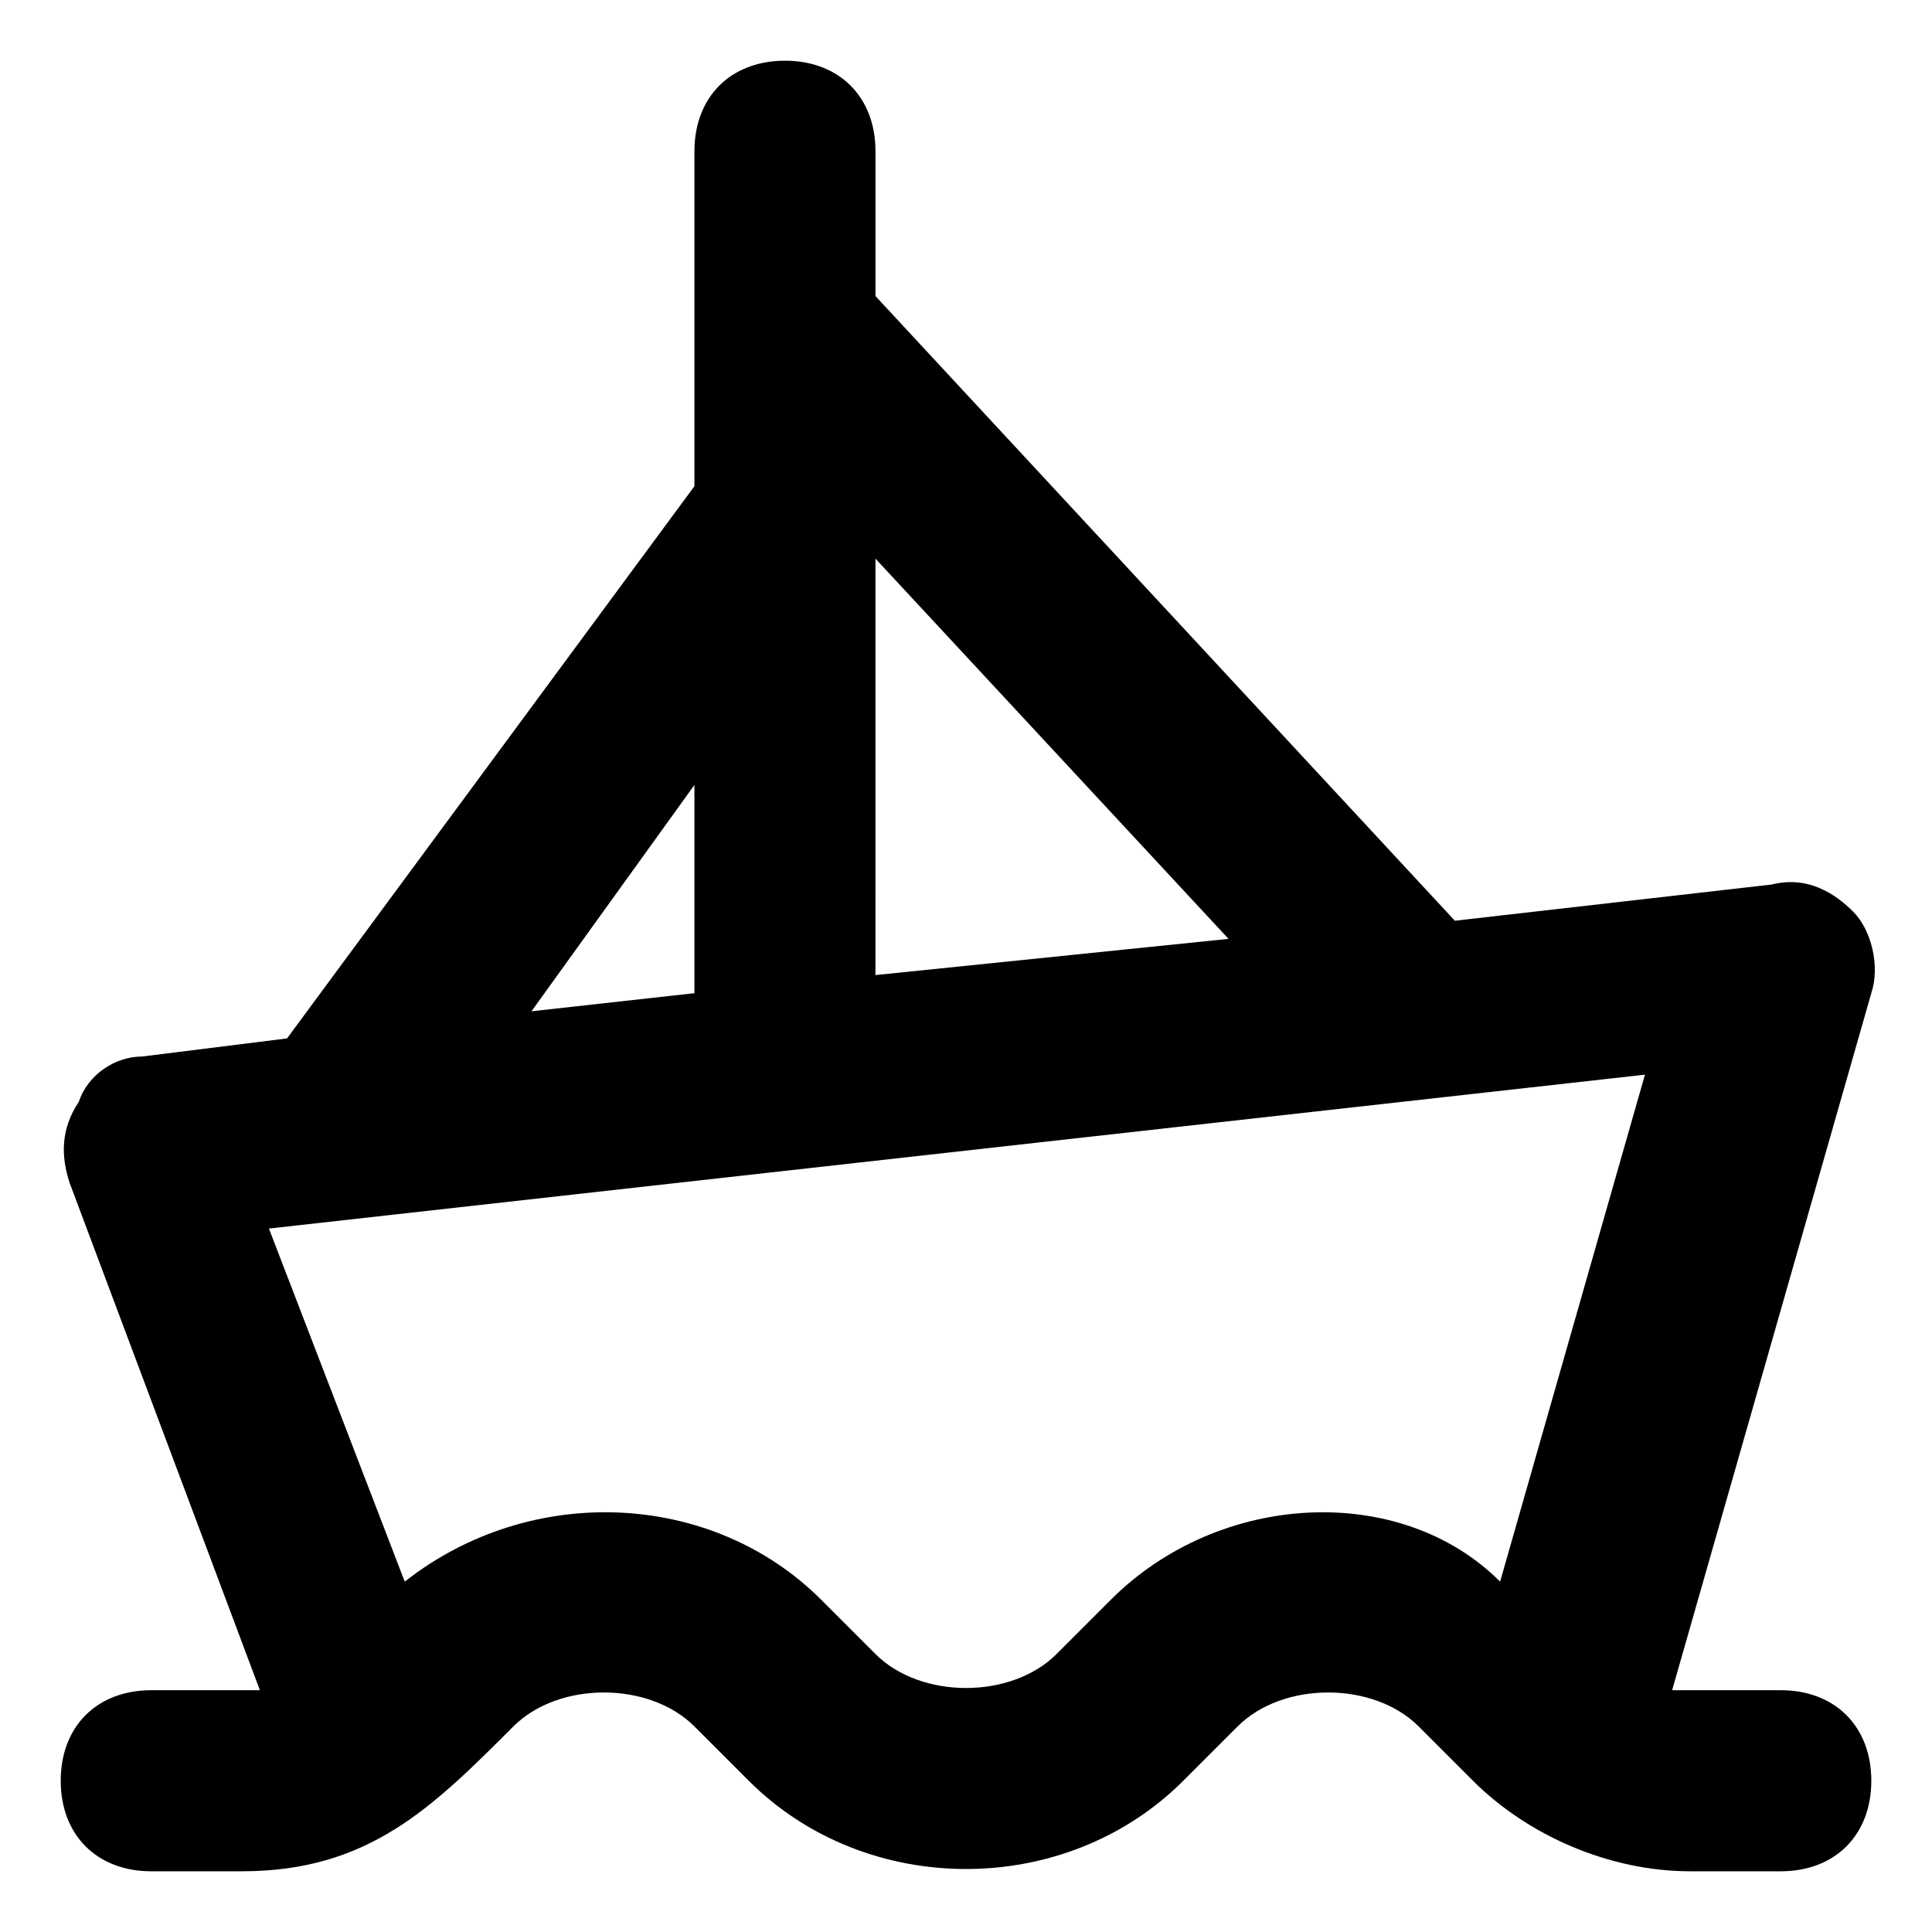
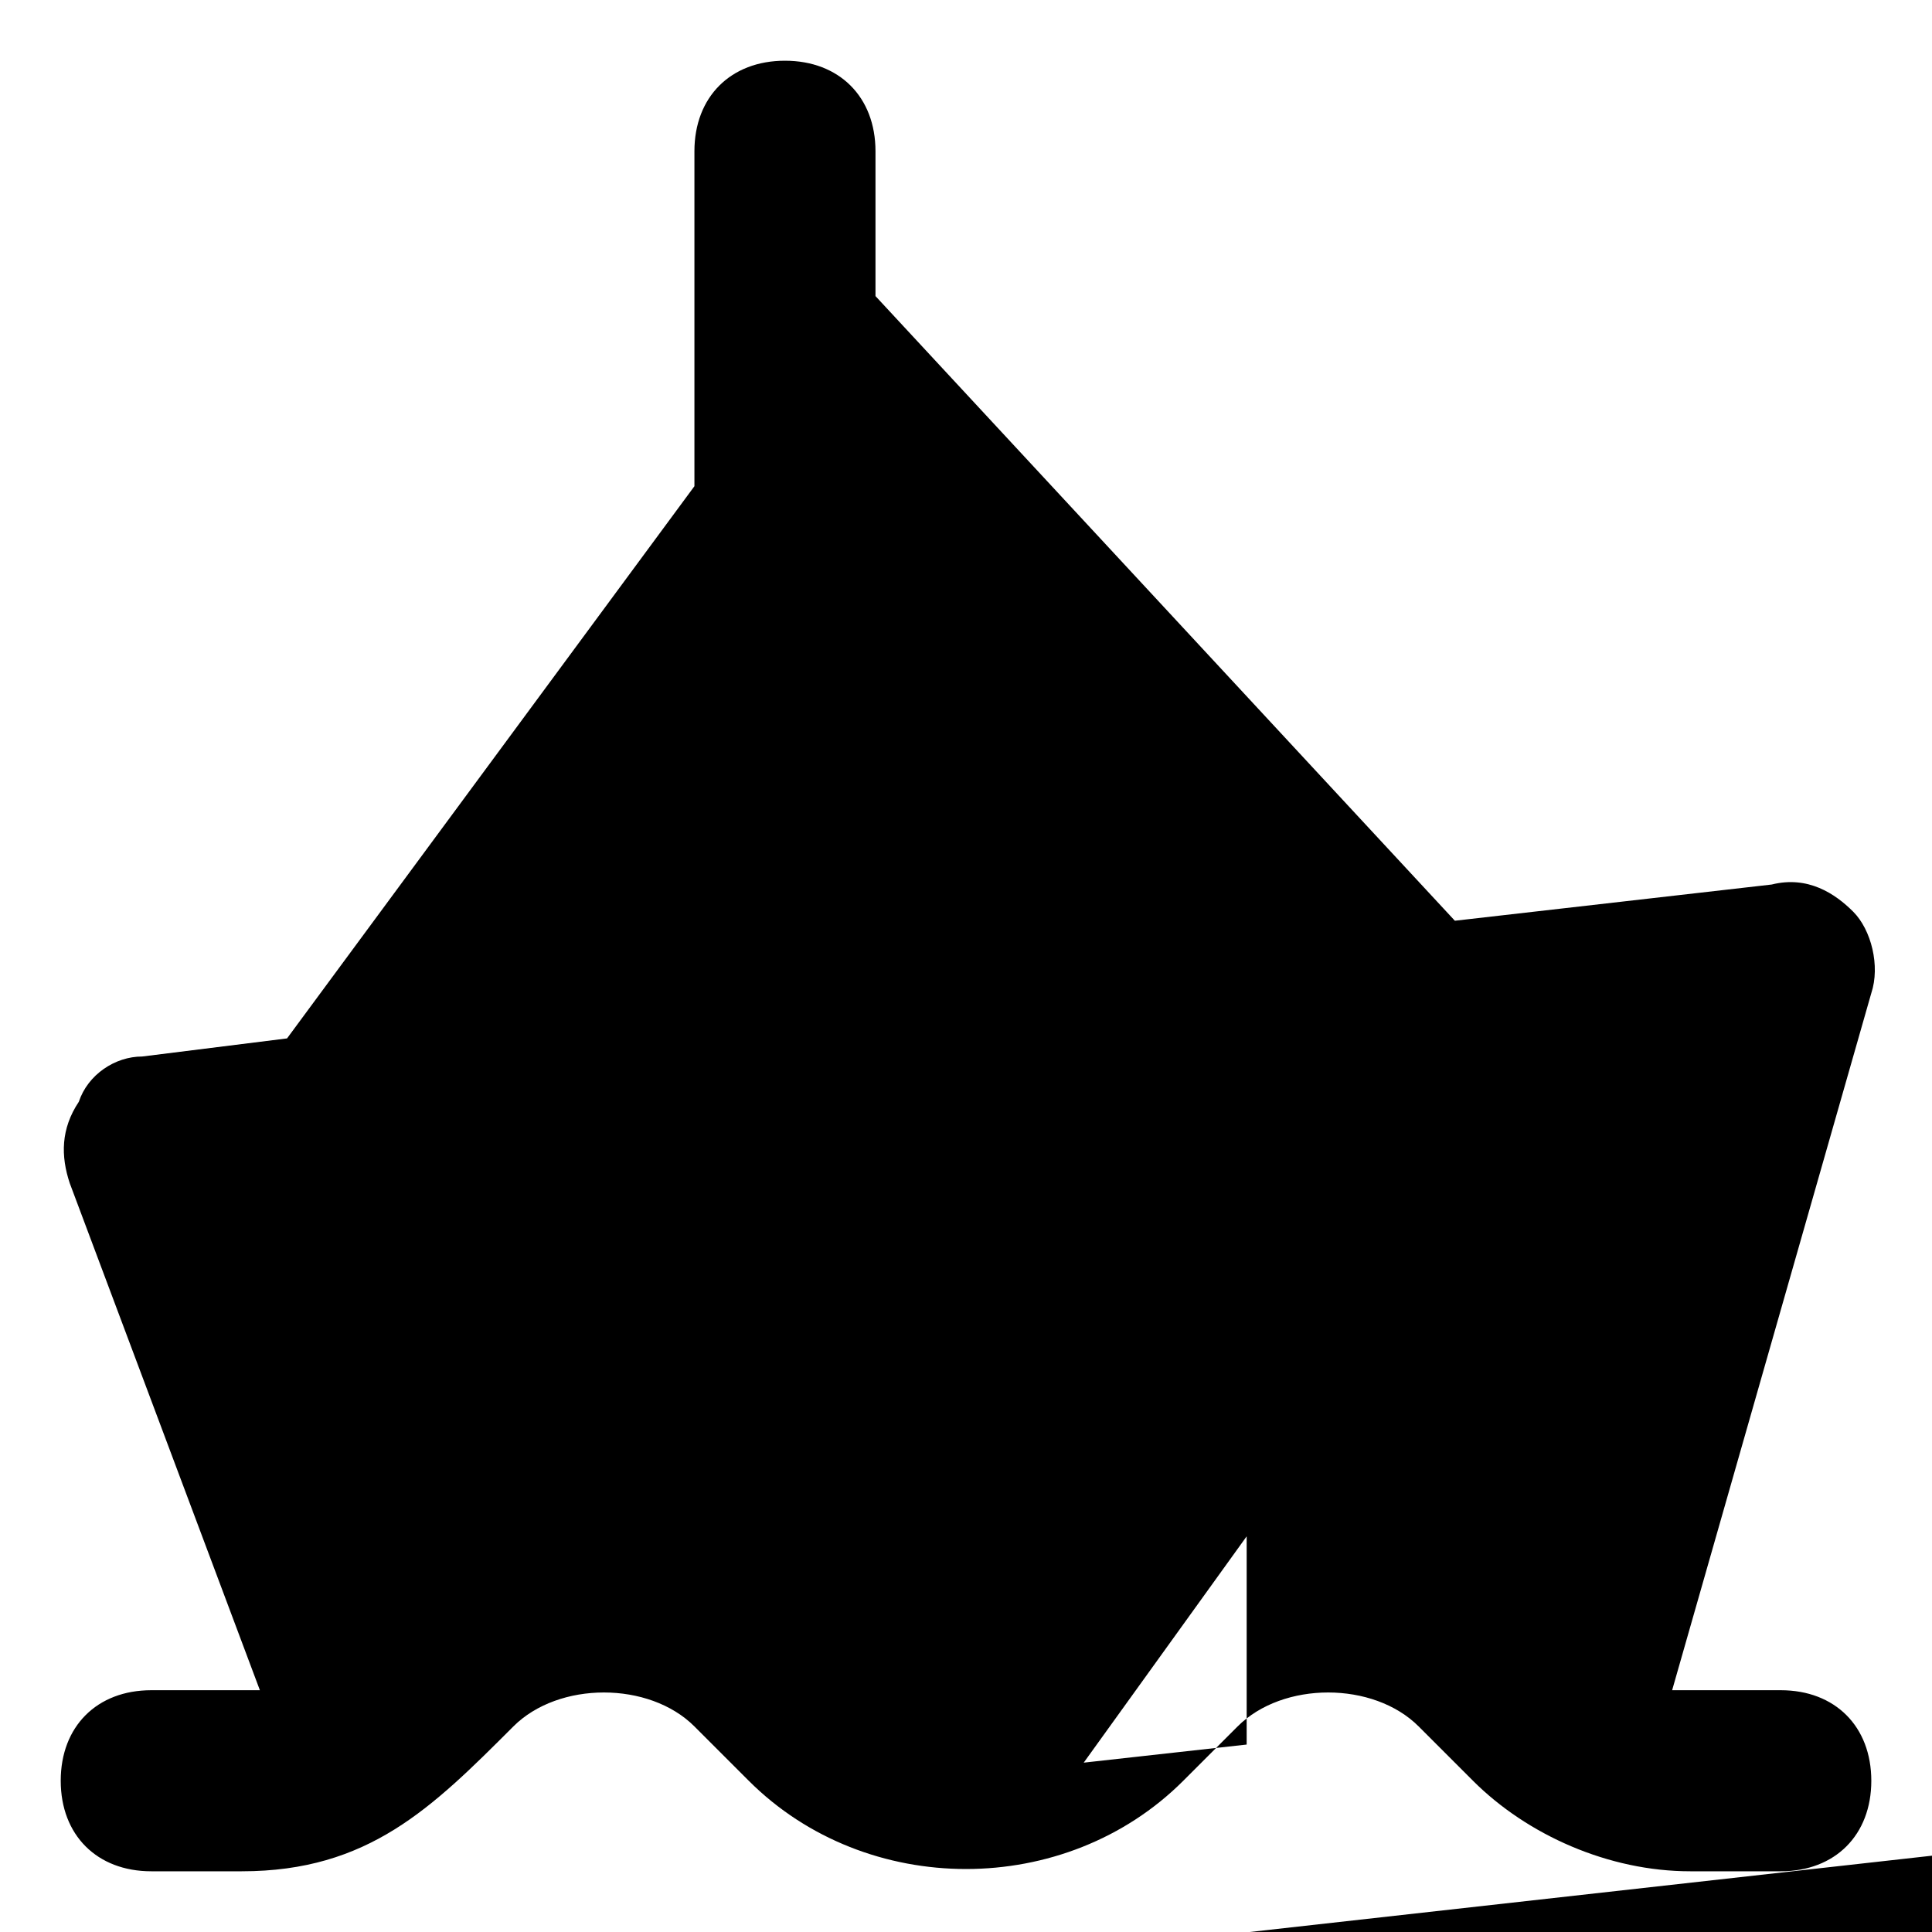
<svg xmlns="http://www.w3.org/2000/svg" fill="#000000" width="800px" height="800px" version="1.1" viewBox="144 144 512 512">
-   <path d="m615.92 591.93h-28.789l52.781-184.73c2.398-7.199 0-16.793-4.797-21.594-4.797-4.797-11.996-9.598-21.594-7.199l-83.969 9.598-153.54-165.54v-38.383c0-14.395-9.598-23.992-23.992-23.992s-23.992 9.598-23.992 23.992v88.766l-107.96 146.34-38.387 4.797c-7.199 0-14.395 4.797-16.793 11.996-4.797 7.199-4.797 14.395-2.398 21.594l50.383 134.35h-28.789c-14.395 0-23.992 9.598-23.992 23.992s9.598 23.992 23.992 23.992h23.992c33.586 0 50.383-16.793 71.973-38.387 11.996-11.996 35.988-11.996 47.98 0l14.395 14.395c31.188 31.188 83.969 31.188 115.16 0l14.395-14.395c11.996-11.996 35.988-11.996 47.98 0l14.395 14.395c14.395 14.395 35.988 23.992 57.578 23.992h23.992c14.395 0 23.992-9.598 23.992-23.992-0.004-14.395-9.598-23.992-23.992-23.992zm-146.35-199.12-93.566 9.598 0.004-110.36zm-141.54-40.785v55.18l-43.184 4.797zm110.36 215.92-14.395 14.395c-11.996 11.996-35.988 11.996-47.98 0l-14.395-14.395c-28.789-28.789-76.77-31.188-110.36-4.797l-35.988-93.566 364.66-40.785-38.387 134.35c-26.387-26.387-74.371-23.988-103.16 4.801z" />
+   <path d="m615.92 591.93h-28.789l52.781-184.73c2.398-7.199 0-16.793-4.797-21.594-4.797-4.797-11.996-9.598-21.594-7.199l-83.969 9.598-153.54-165.54v-38.383c0-14.395-9.598-23.992-23.992-23.992s-23.992 9.598-23.992 23.992v88.766l-107.96 146.34-38.387 4.797c-7.199 0-14.395 4.797-16.793 11.996-4.797 7.199-4.797 14.395-2.398 21.594l50.383 134.35h-28.789c-14.395 0-23.992 9.598-23.992 23.992s9.598 23.992 23.992 23.992h23.992c33.586 0 50.383-16.793 71.973-38.387 11.996-11.996 35.988-11.996 47.98 0l14.395 14.395c31.188 31.188 83.969 31.188 115.16 0l14.395-14.395c11.996-11.996 35.988-11.996 47.98 0l14.395 14.395c14.395 14.395 35.988 23.992 57.578 23.992h23.992c14.395 0 23.992-9.598 23.992-23.992-0.004-14.395-9.598-23.992-23.992-23.992zzm-141.54-40.785v55.18l-43.184 4.797zm110.36 215.92-14.395 14.395c-11.996 11.996-35.988 11.996-47.98 0l-14.395-14.395c-28.789-28.789-76.77-31.188-110.36-4.797l-35.988-93.566 364.66-40.785-38.387 134.35c-26.387-26.387-74.371-23.988-103.16 4.801z" />
</svg>